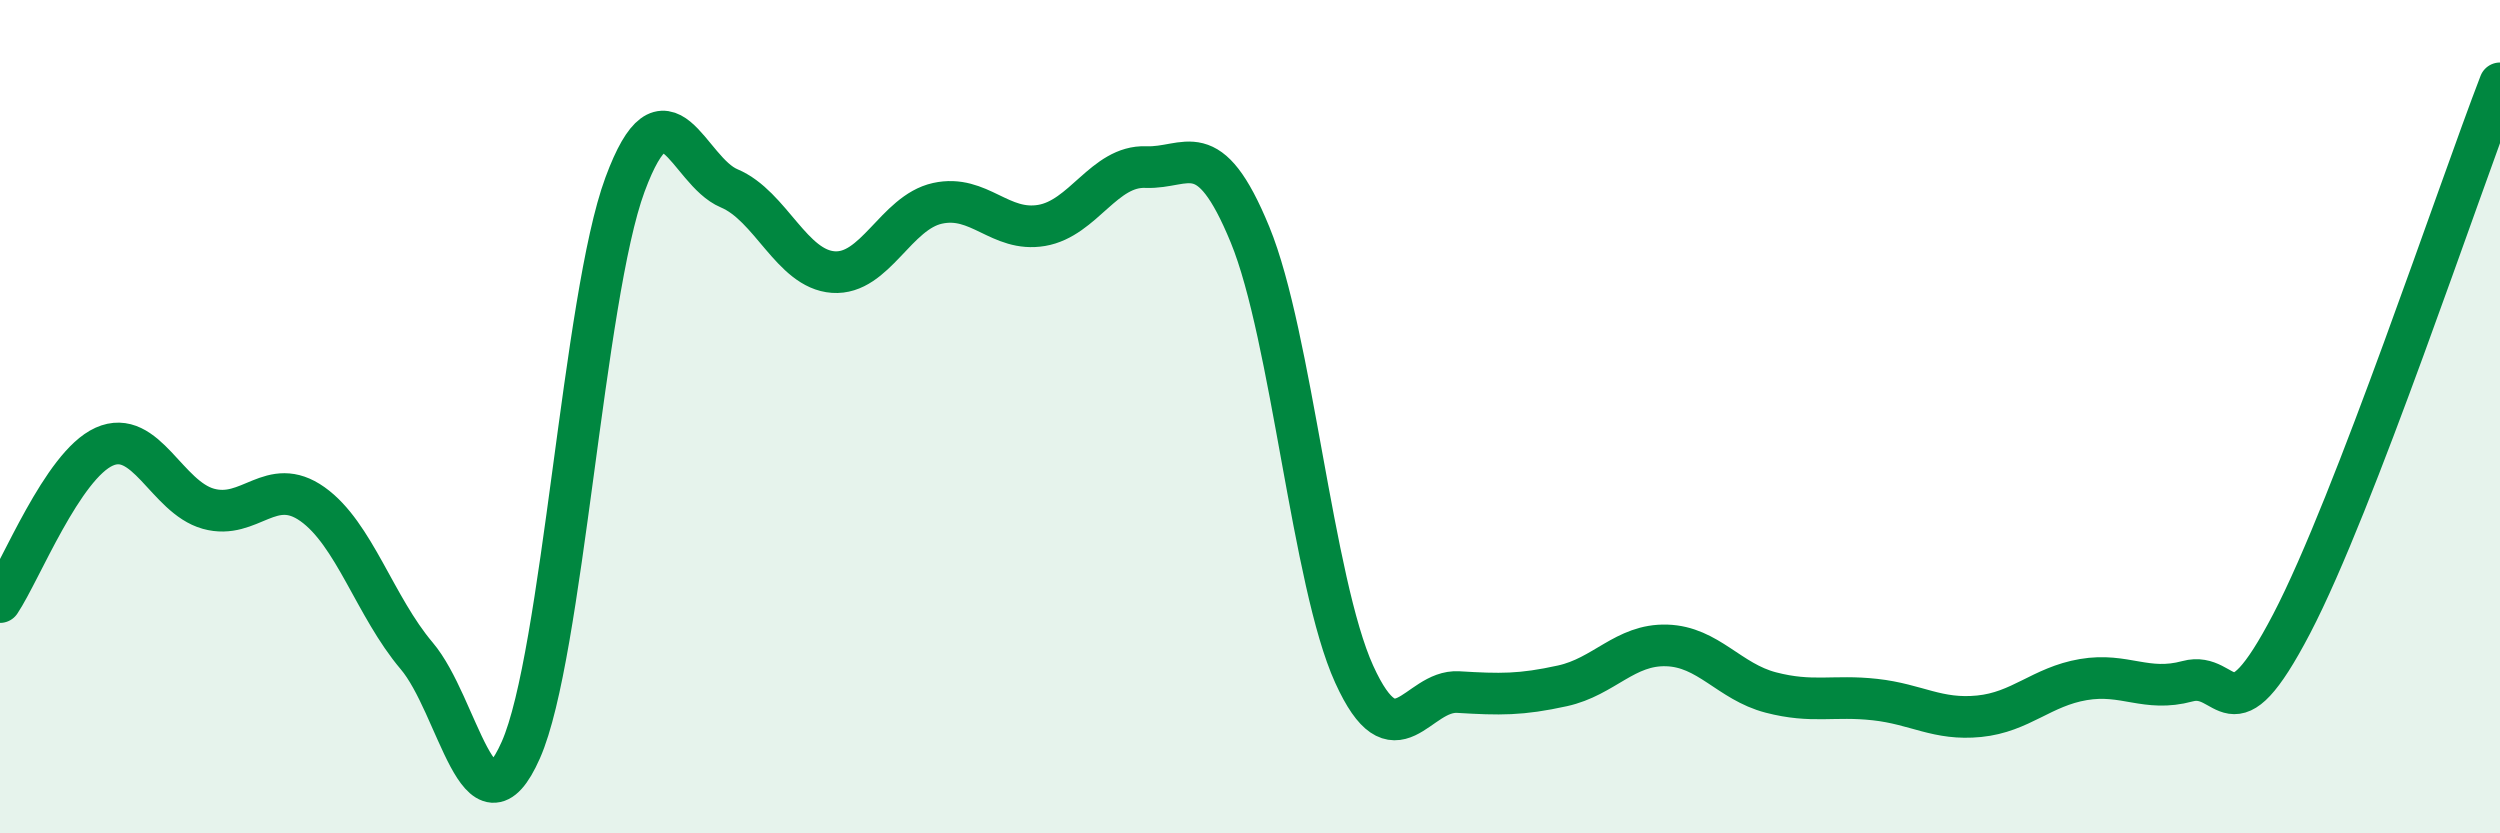
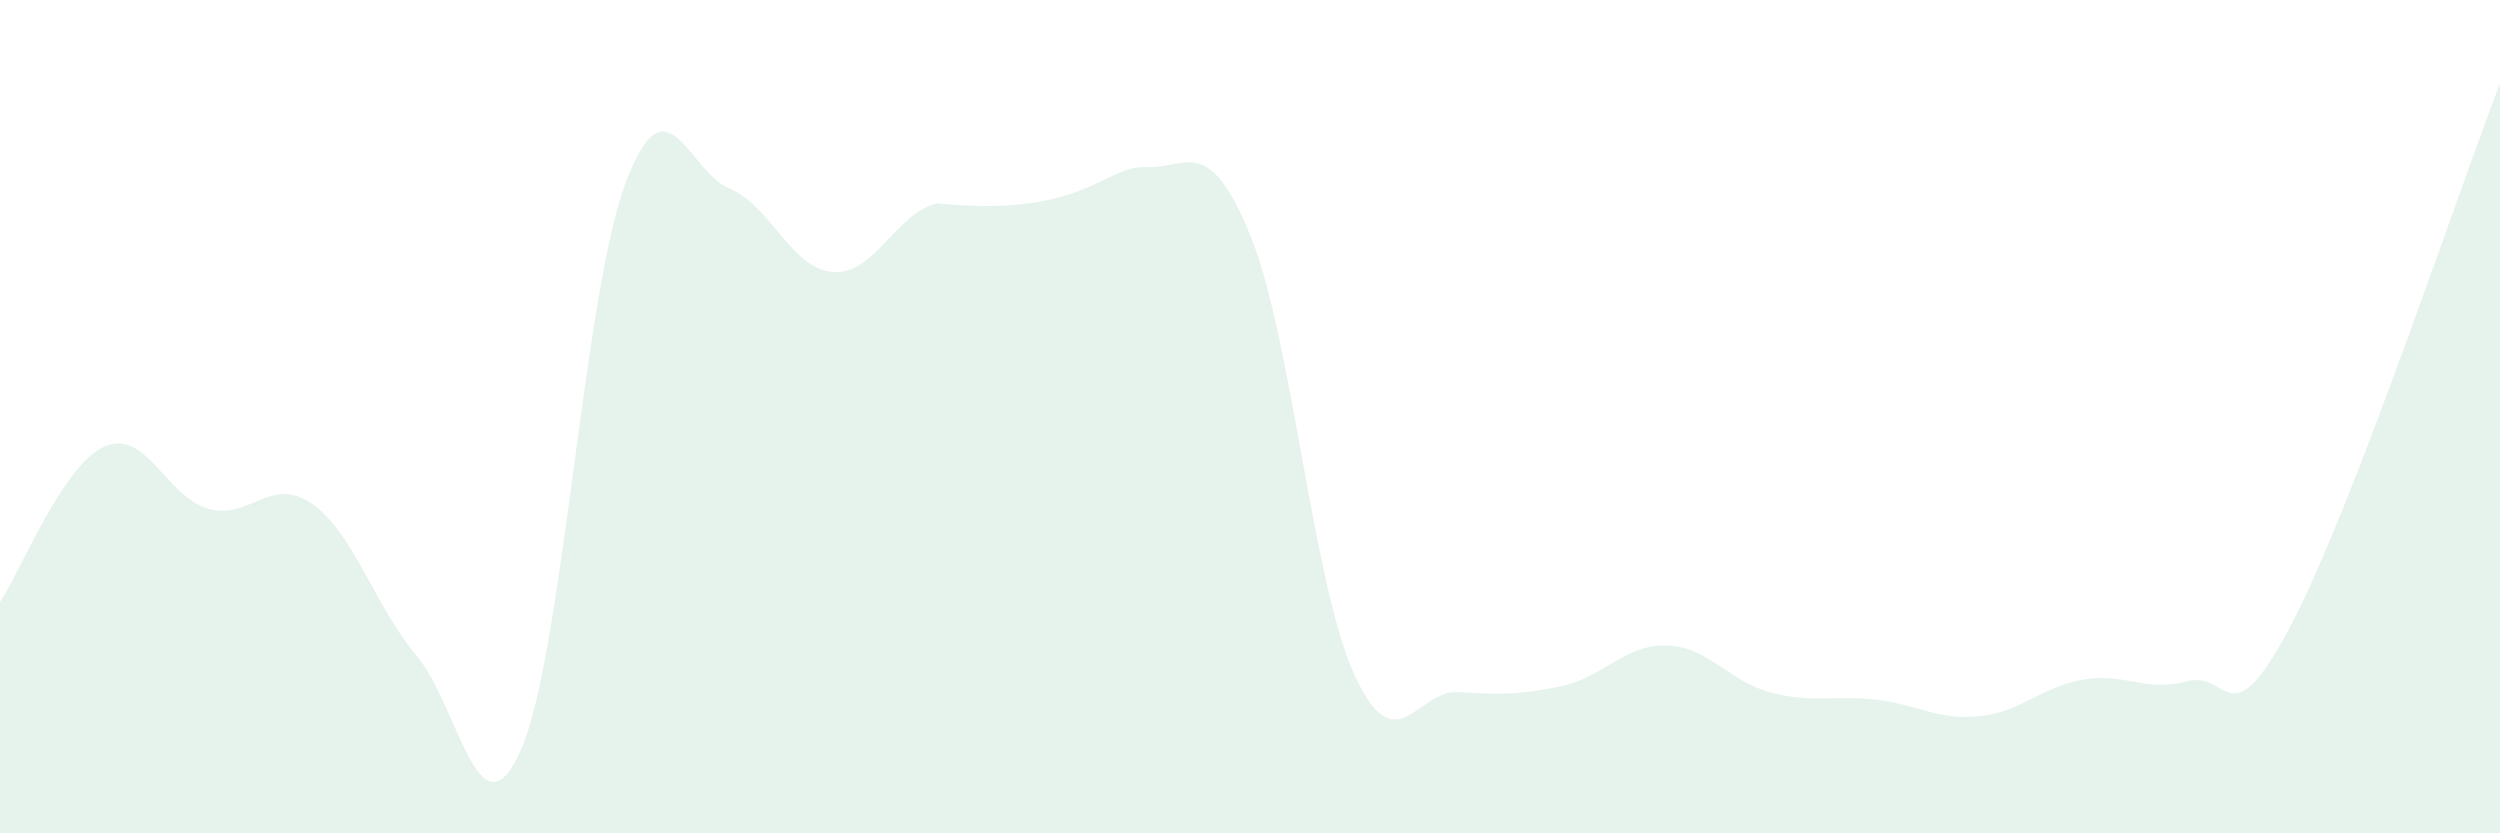
<svg xmlns="http://www.w3.org/2000/svg" width="60" height="20" viewBox="0 0 60 20">
-   <path d="M 0,14.45 C 0.5,13.7 1.5,11.17 2.5,10.72 C 3.5,10.27 4,11.93 5,12.21 C 6,12.49 6.5,11.39 7.5,12.1 C 8.5,12.81 9,14.56 10,15.74 C 11,16.92 11.5,20.26 12.5,18 C 13.5,15.74 14,7.13 15,4.43 C 16,1.73 16.5,4.1 17.5,4.52 C 18.5,4.94 19,6.46 20,6.53 C 21,6.6 21.5,5.1 22.5,4.88 C 23.5,4.66 24,5.58 25,5.41 C 26,5.24 26.5,3.97 27.5,4.01 C 28.5,4.05 29,3.2 30,5.63 C 31,8.06 31.5,13.98 32.5,16.18 C 33.5,18.38 34,16.55 35,16.61 C 36,16.67 36.5,16.68 37.5,16.46 C 38.5,16.24 39,15.46 40,15.49 C 41,15.52 41.5,16.36 42.5,16.62 C 43.5,16.88 44,16.68 45,16.79 C 46,16.9 46.5,17.29 47.5,17.19 C 48.5,17.09 49,16.48 50,16.31 C 51,16.14 51.5,16.62 52.5,16.35 C 53.5,16.08 53.5,17.84 55,14.97 C 56.5,12.1 59,4.59 60,2L60 20L0 20Z" fill="#008740" opacity="0.1" stroke-linecap="round" stroke-linejoin="round" />
-   <path d="M 0,14.45 C 0.5,13.7 1.5,11.17 2.5,10.72 C 3.5,10.27 4,11.93 5,12.21 C 6,12.49 6.5,11.39 7.5,12.1 C 8.5,12.81 9,14.56 10,15.74 C 11,16.92 11.5,20.26 12.5,18 C 13.5,15.74 14,7.13 15,4.43 C 16,1.73 16.5,4.1 17.5,4.52 C 18.5,4.94 19,6.46 20,6.53 C 21,6.6 21.5,5.1 22.5,4.88 C 23.5,4.66 24,5.58 25,5.41 C 26,5.24 26.5,3.97 27.5,4.01 C 28.5,4.05 29,3.2 30,5.63 C 31,8.06 31.5,13.98 32.5,16.18 C 33.5,18.38 34,16.55 35,16.61 C 36,16.67 36.5,16.68 37.5,16.46 C 38.5,16.24 39,15.46 40,15.49 C 41,15.52 41.5,16.36 42.5,16.62 C 43.5,16.88 44,16.68 45,16.79 C 46,16.9 46.5,17.29 47.5,17.19 C 48.5,17.09 49,16.48 50,16.31 C 51,16.14 51.5,16.62 52.5,16.35 C 53.5,16.08 53.5,17.84 55,14.97 C 56.5,12.1 59,4.59 60,2" stroke="#008740" stroke-width="1" fill="none" stroke-linecap="round" stroke-linejoin="round" />
+   <path d="M 0,14.45 C 0.5,13.7 1.5,11.17 2.5,10.72 C 3.5,10.27 4,11.93 5,12.21 C 6,12.49 6.5,11.39 7.5,12.1 C 8.5,12.81 9,14.56 10,15.74 C 11,16.92 11.5,20.26 12.5,18 C 13.5,15.74 14,7.13 15,4.43 C 16,1.73 16.5,4.1 17.5,4.52 C 18.5,4.94 19,6.46 20,6.53 C 21,6.6 21.5,5.1 22.5,4.88 C 26,5.24 26.5,3.97 27.5,4.01 C 28.5,4.05 29,3.2 30,5.63 C 31,8.06 31.5,13.98 32.5,16.18 C 33.5,18.38 34,16.55 35,16.61 C 36,16.67 36.5,16.68 37.5,16.46 C 38.5,16.24 39,15.46 40,15.49 C 41,15.52 41.5,16.36 42.5,16.62 C 43.5,16.88 44,16.68 45,16.79 C 46,16.9 46.5,17.29 47.5,17.19 C 48.5,17.09 49,16.48 50,16.31 C 51,16.14 51.5,16.62 52.5,16.35 C 53.5,16.08 53.5,17.84 55,14.97 C 56.5,12.1 59,4.59 60,2L60 20L0 20Z" fill="#008740" opacity="0.1" stroke-linecap="round" stroke-linejoin="round" />
</svg>